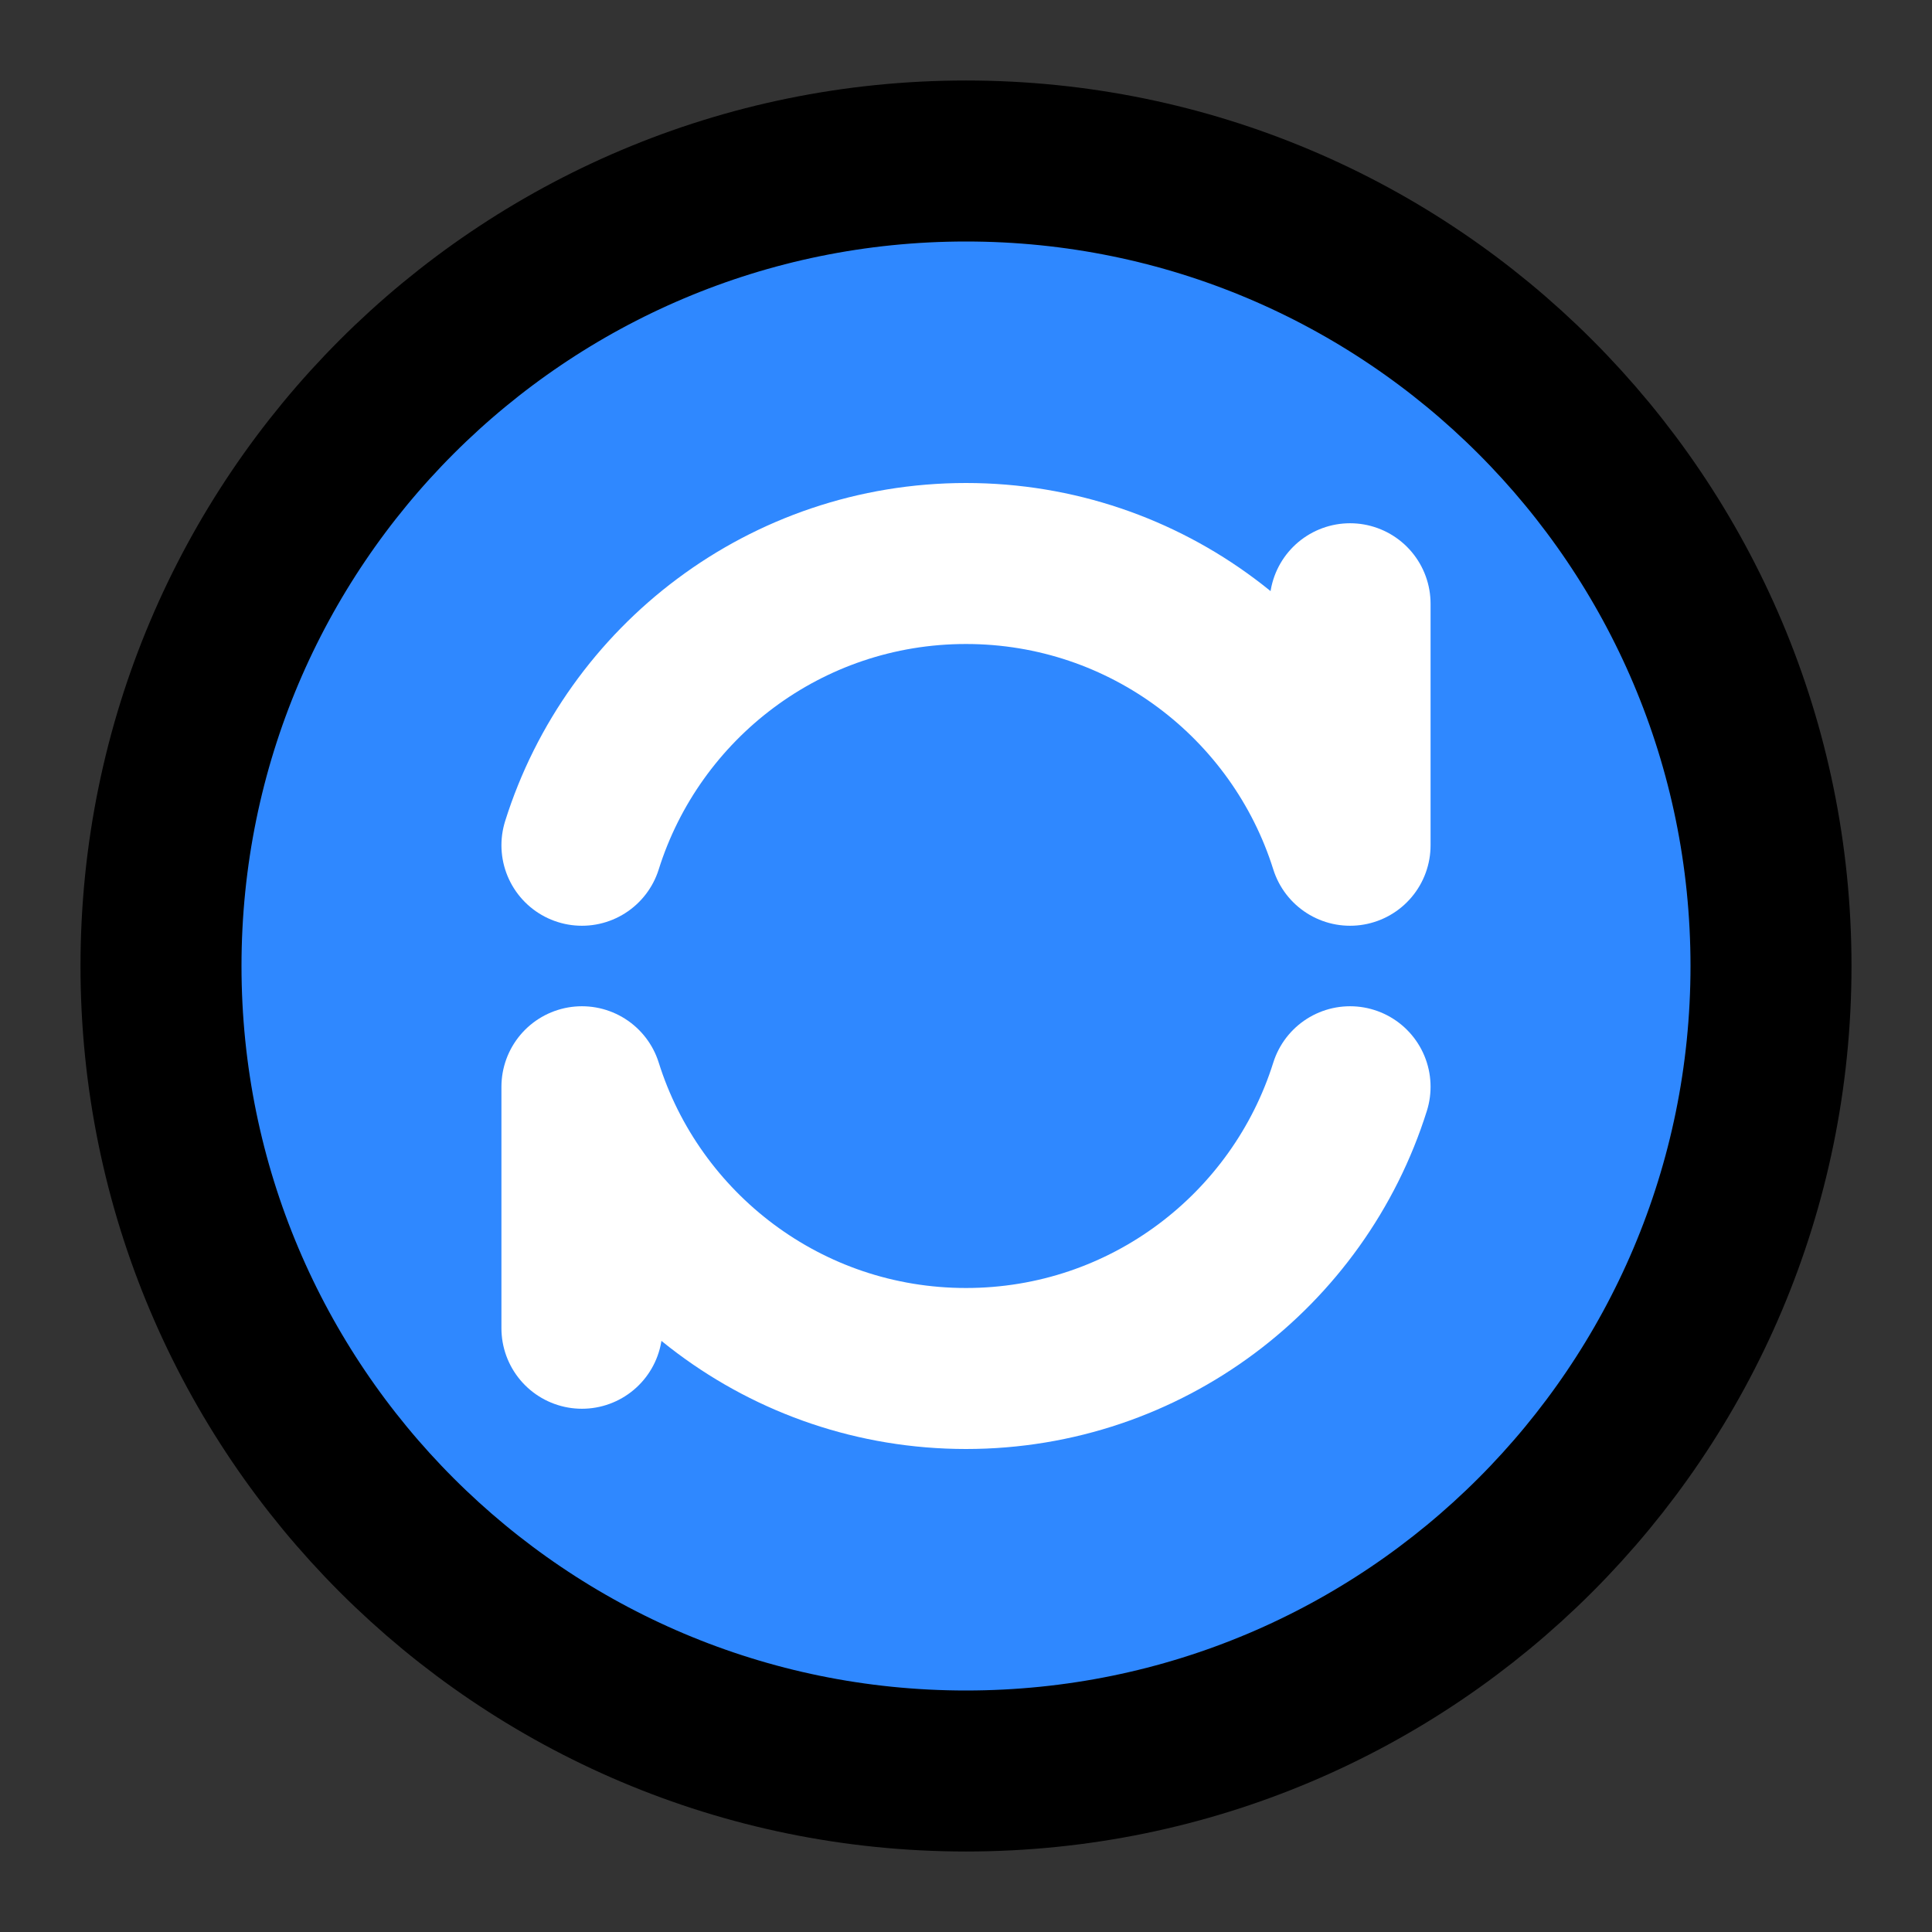
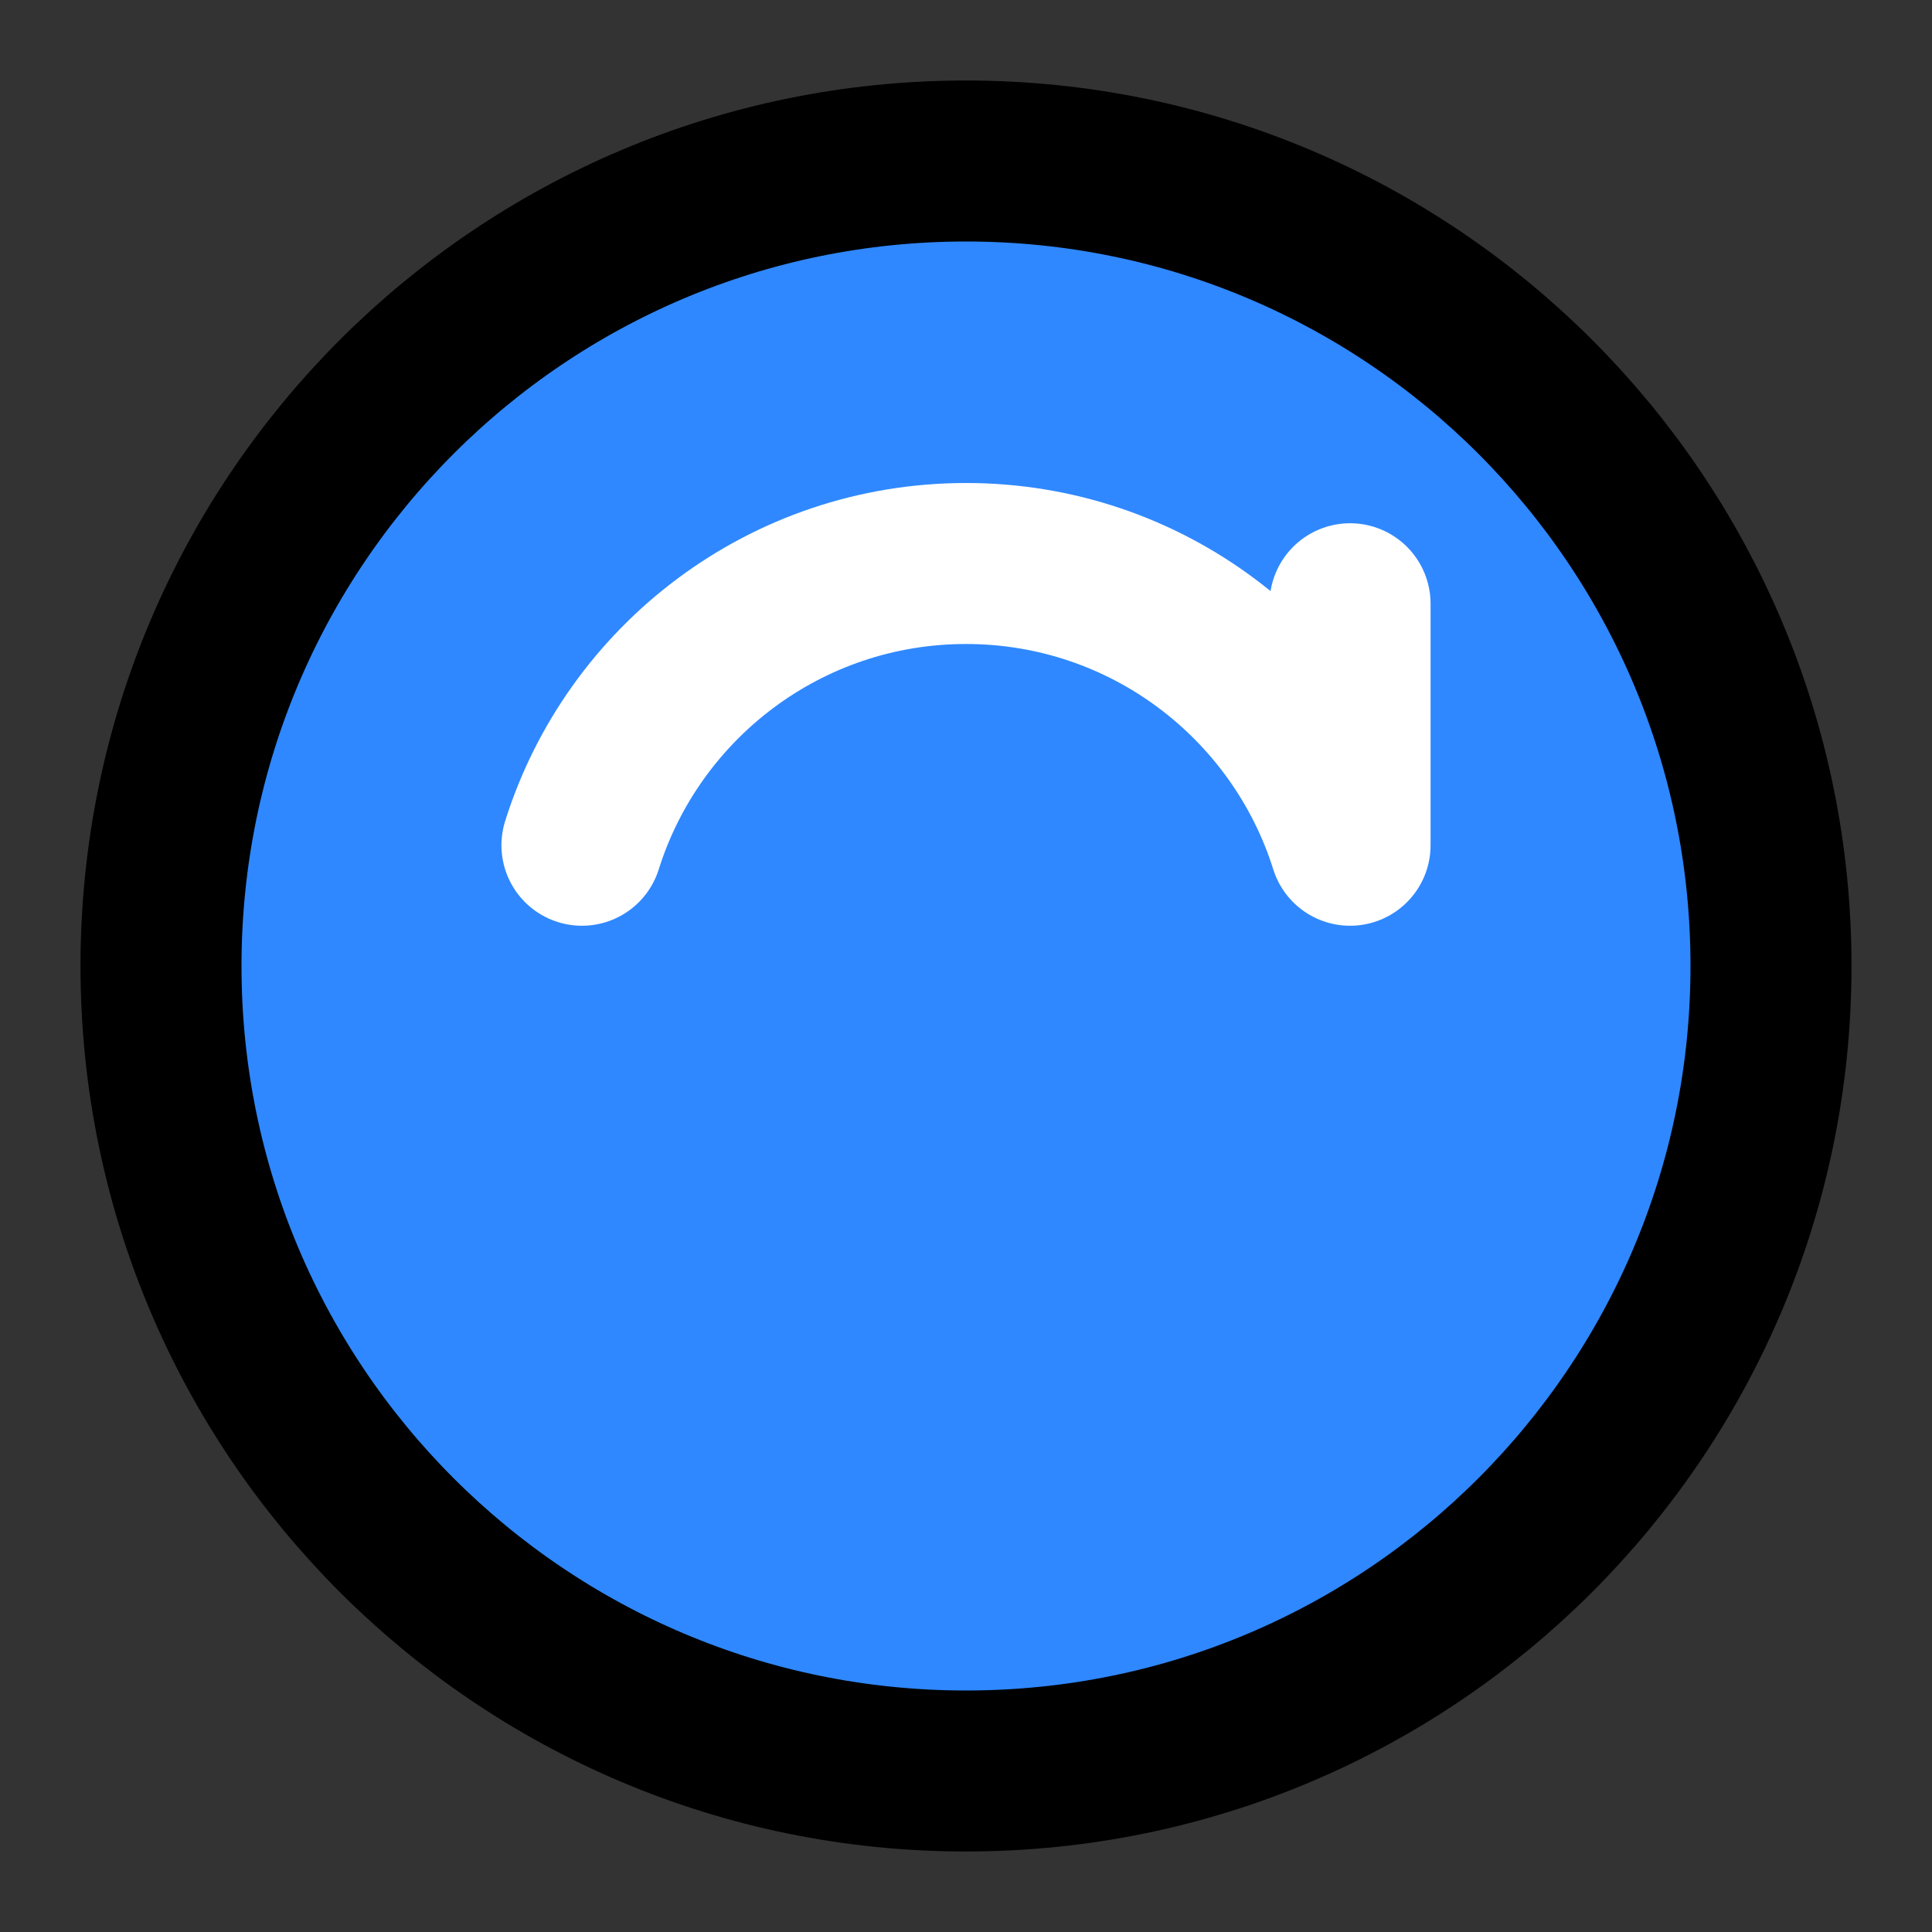
<svg xmlns="http://www.w3.org/2000/svg" width="48" height="48" viewBox="0 0 48 48" fill="none">
  <rect x="0" y="0" width="48" height="48" fill="#333333" stroke="none" />
  <path d="M24 44C35.046 44 44 35.046 44 24C44 12.954 35.046 4 24 4C12.954 4 4 12.954 4 24C4 35.046 12.954 44 24 44Z" fill="#2F88FF" stroke="black" stroke-width="4" stroke-linecap="round" stroke-linejoin="round" />
-   <path d="M33.542 27C32.268 31.057 28.478 34 24 34C19.523 34 15.732 31.057 14.458 27V33" stroke="white" stroke-width="4" stroke-linecap="round" stroke-linejoin="round" />
  <path d="M33.542 15V21C32.268 16.943 28.478 14 24 14C19.523 14 15.732 16.943 14.458 21" stroke="white" stroke-width="4" stroke-linecap="round" stroke-linejoin="round" />
</svg>